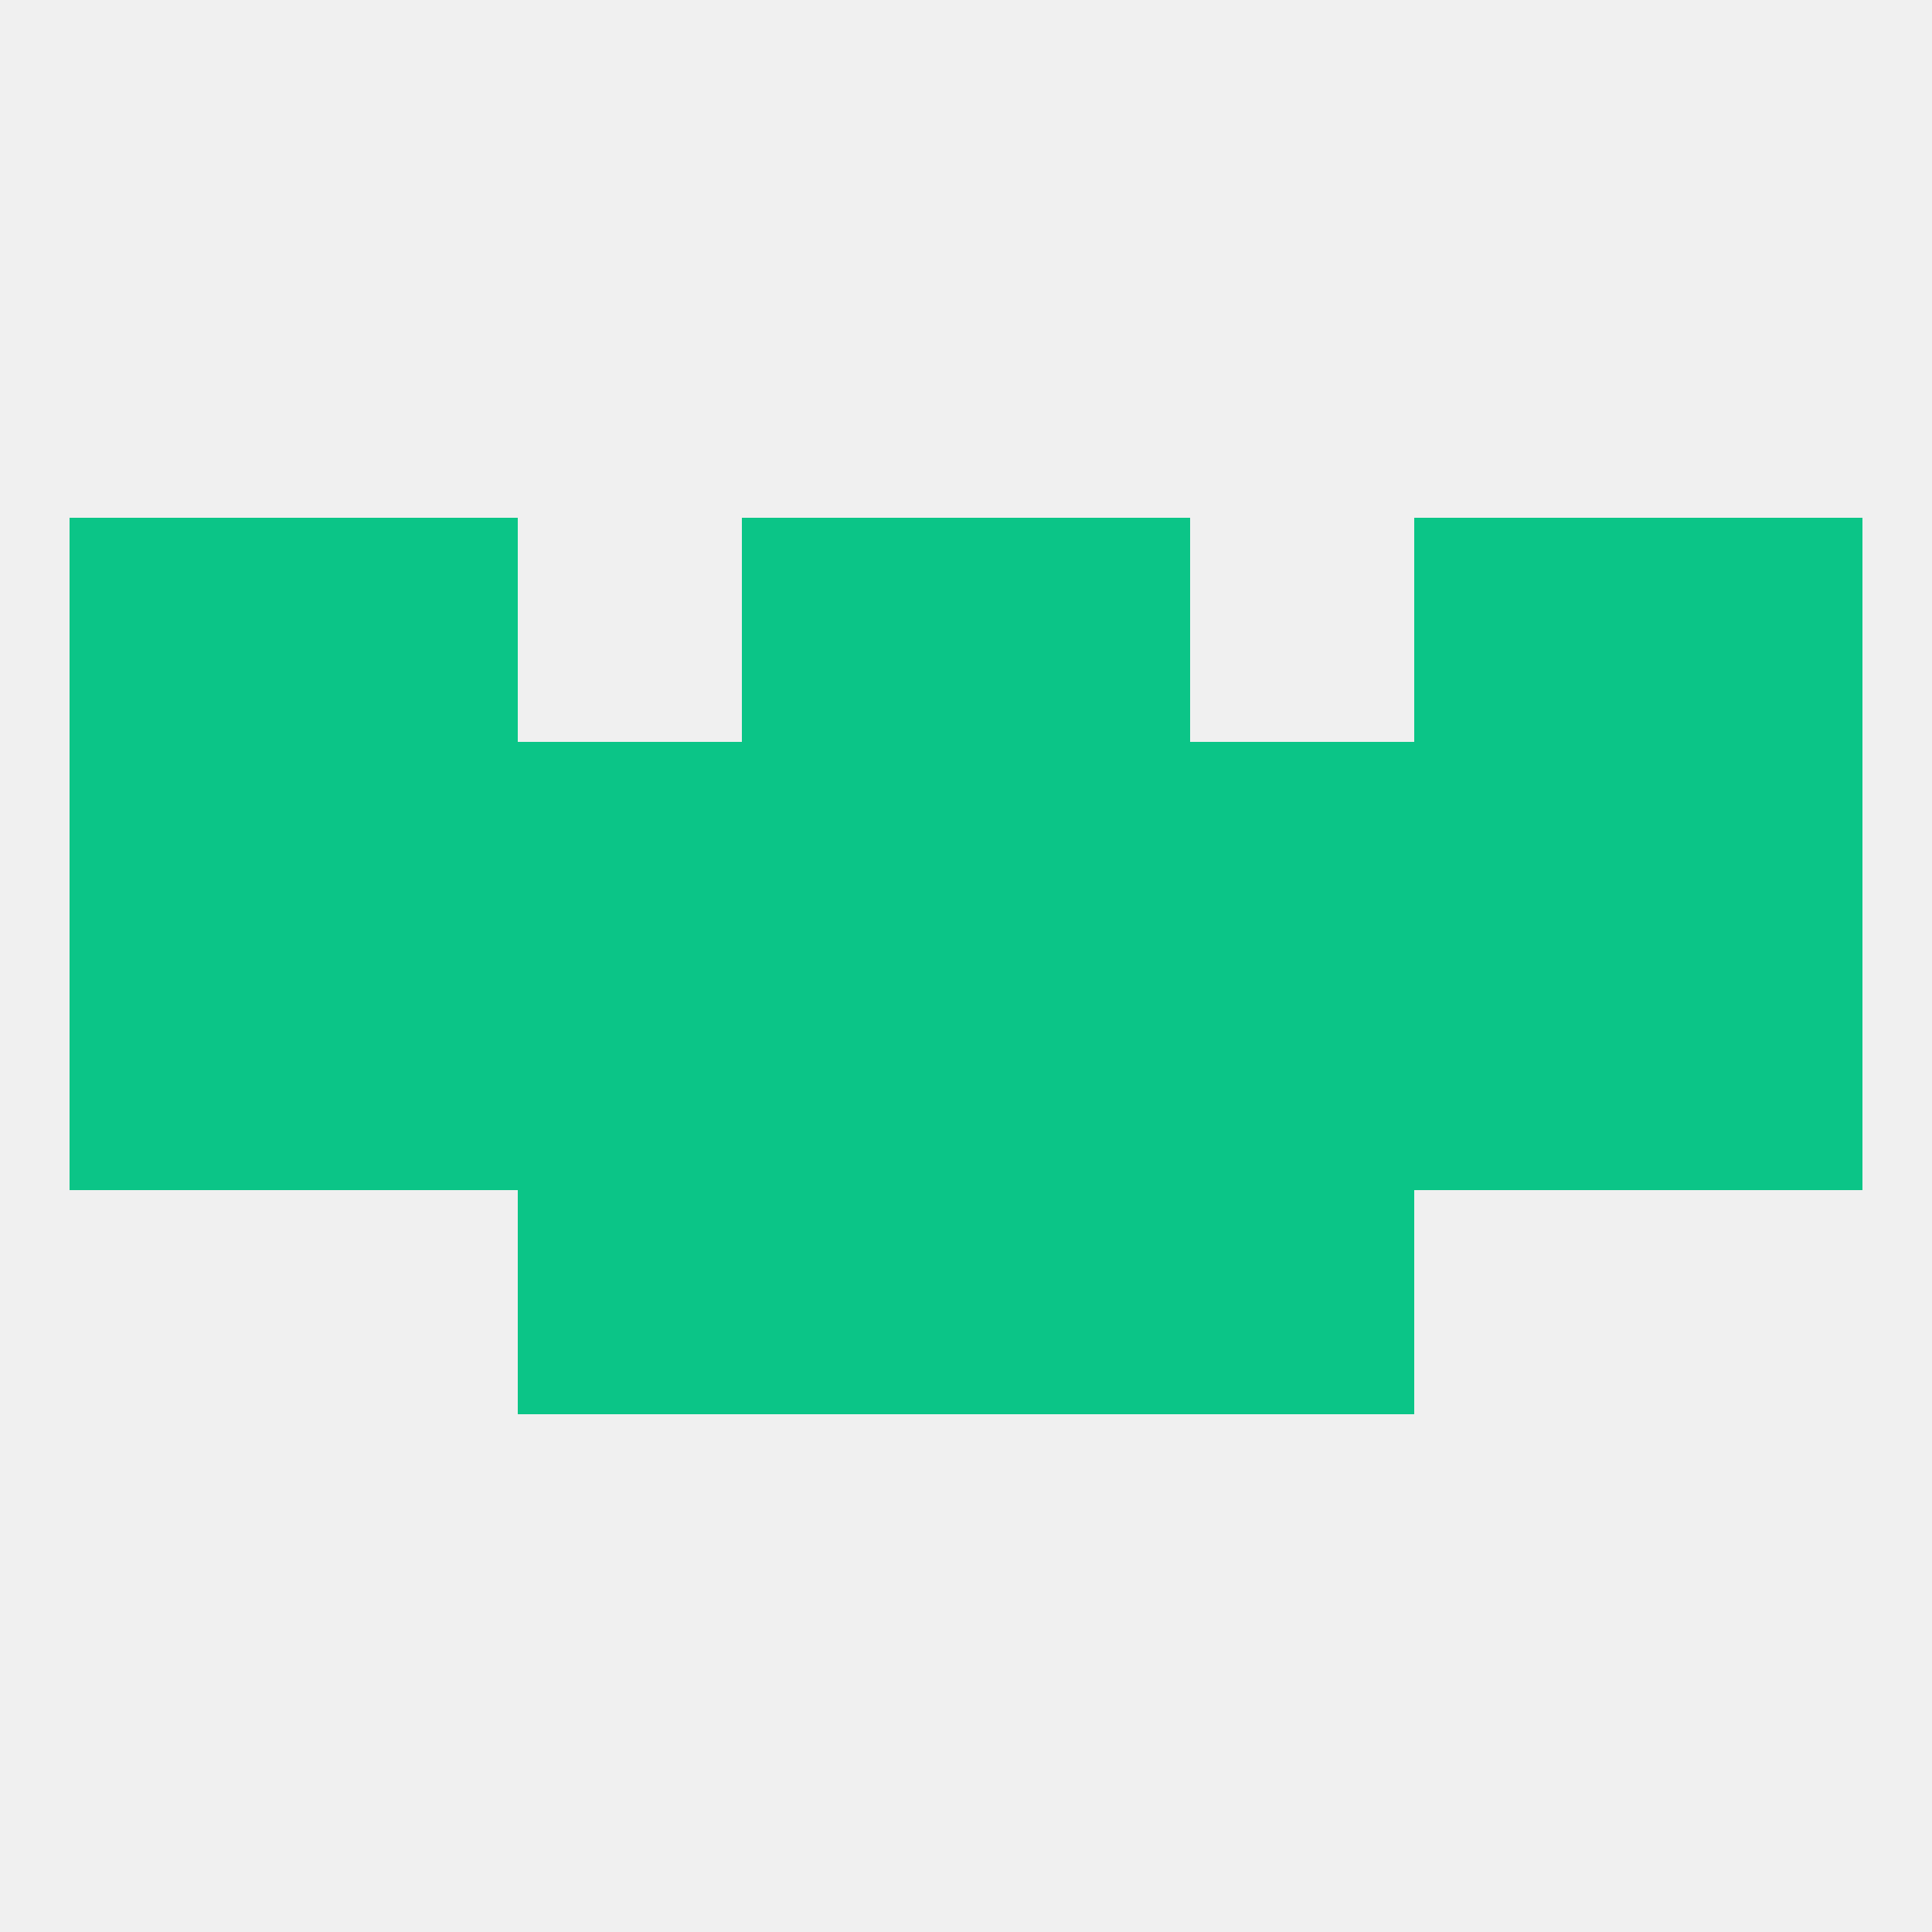
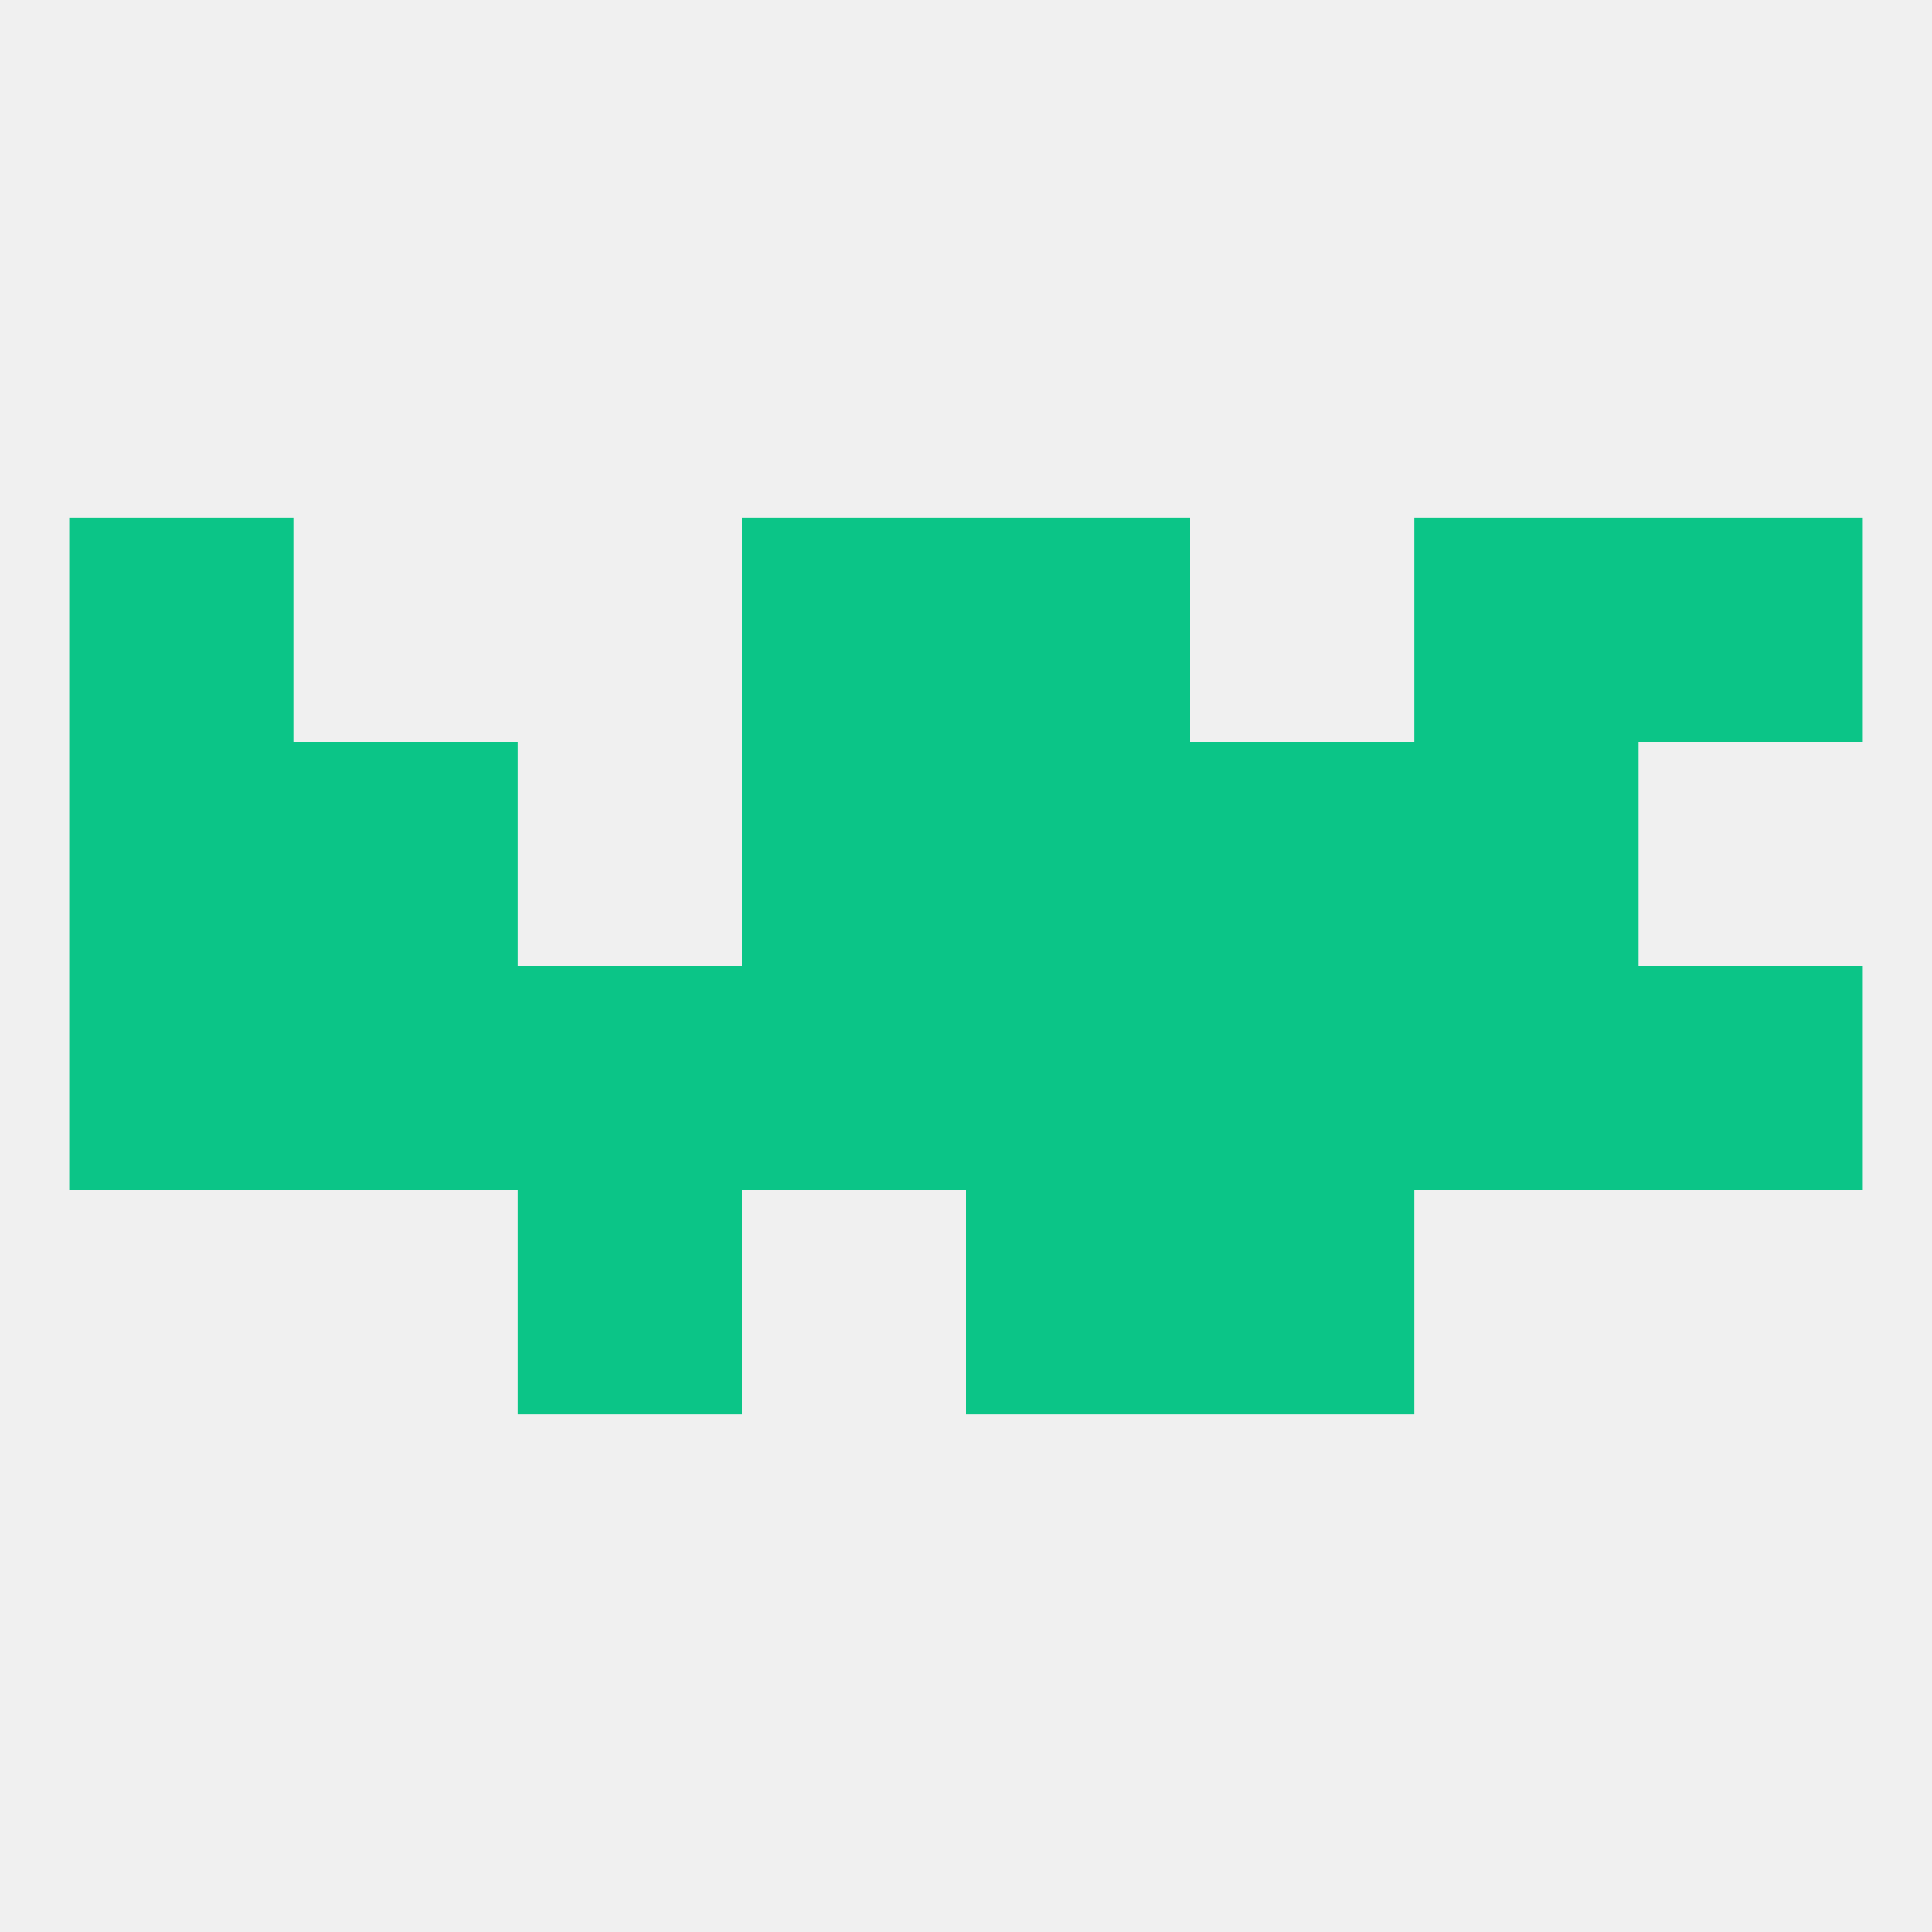
<svg xmlns="http://www.w3.org/2000/svg" version="1.1" baseprofile="full" width="250" height="250" viewBox="0 0 250 250">
  <rect width="100%" height="100%" fill="rgba(240,240,240,255)" />
  <rect x="9" y="125" width="29" height="29" fill="rgba(11,197,135,255)" />
  <rect x="212" y="125" width="29" height="29" fill="rgba(11,197,135,255)" />
  <rect x="183" y="125" width="29" height="29" fill="rgba(11,197,135,255)" />
  <rect x="96" y="125" width="29" height="29" fill="rgba(11,197,135,255)" />
  <rect x="154" y="125" width="29" height="29" fill="rgba(11,197,135,255)" />
  <rect x="38" y="125" width="29" height="29" fill="rgba(11,197,135,255)" />
  <rect x="125" y="125" width="29" height="29" fill="rgba(11,197,135,255)" />
  <rect x="67" y="125" width="29" height="29" fill="rgba(11,197,135,255)" />
  <rect x="38" y="96" width="29" height="29" fill="rgba(11,197,135,255)" />
  <rect x="9" y="96" width="29" height="29" fill="rgba(11,197,135,255)" />
-   <rect x="67" y="96" width="29" height="29" fill="rgba(11,197,135,255)" />
  <rect x="154" y="96" width="29" height="29" fill="rgba(11,197,135,255)" />
  <rect x="96" y="96" width="29" height="29" fill="rgba(11,197,135,255)" />
  <rect x="183" y="96" width="29" height="29" fill="rgba(11,197,135,255)" />
-   <rect x="212" y="96" width="29" height="29" fill="rgba(11,197,135,255)" />
  <rect x="125" y="96" width="29" height="29" fill="rgba(11,197,135,255)" />
  <rect x="67" y="154" width="29" height="29" fill="rgba(11,197,135,255)" />
  <rect x="154" y="154" width="29" height="29" fill="rgba(11,197,135,255)" />
-   <rect x="96" y="154" width="29" height="29" fill="rgba(11,197,135,255)" />
  <rect x="125" y="154" width="29" height="29" fill="rgba(11,197,135,255)" />
  <rect x="96" y="67" width="29" height="29" fill="rgba(11,197,135,255)" />
  <rect x="125" y="67" width="29" height="29" fill="rgba(11,197,135,255)" />
-   <rect x="38" y="67" width="29" height="29" fill="rgba(11,197,135,255)" />
  <rect x="183" y="67" width="29" height="29" fill="rgba(11,197,135,255)" />
  <rect x="9" y="67" width="29" height="29" fill="rgba(11,197,135,255)" />
  <rect x="212" y="67" width="29" height="29" fill="rgba(11,197,135,255)" />
</svg>